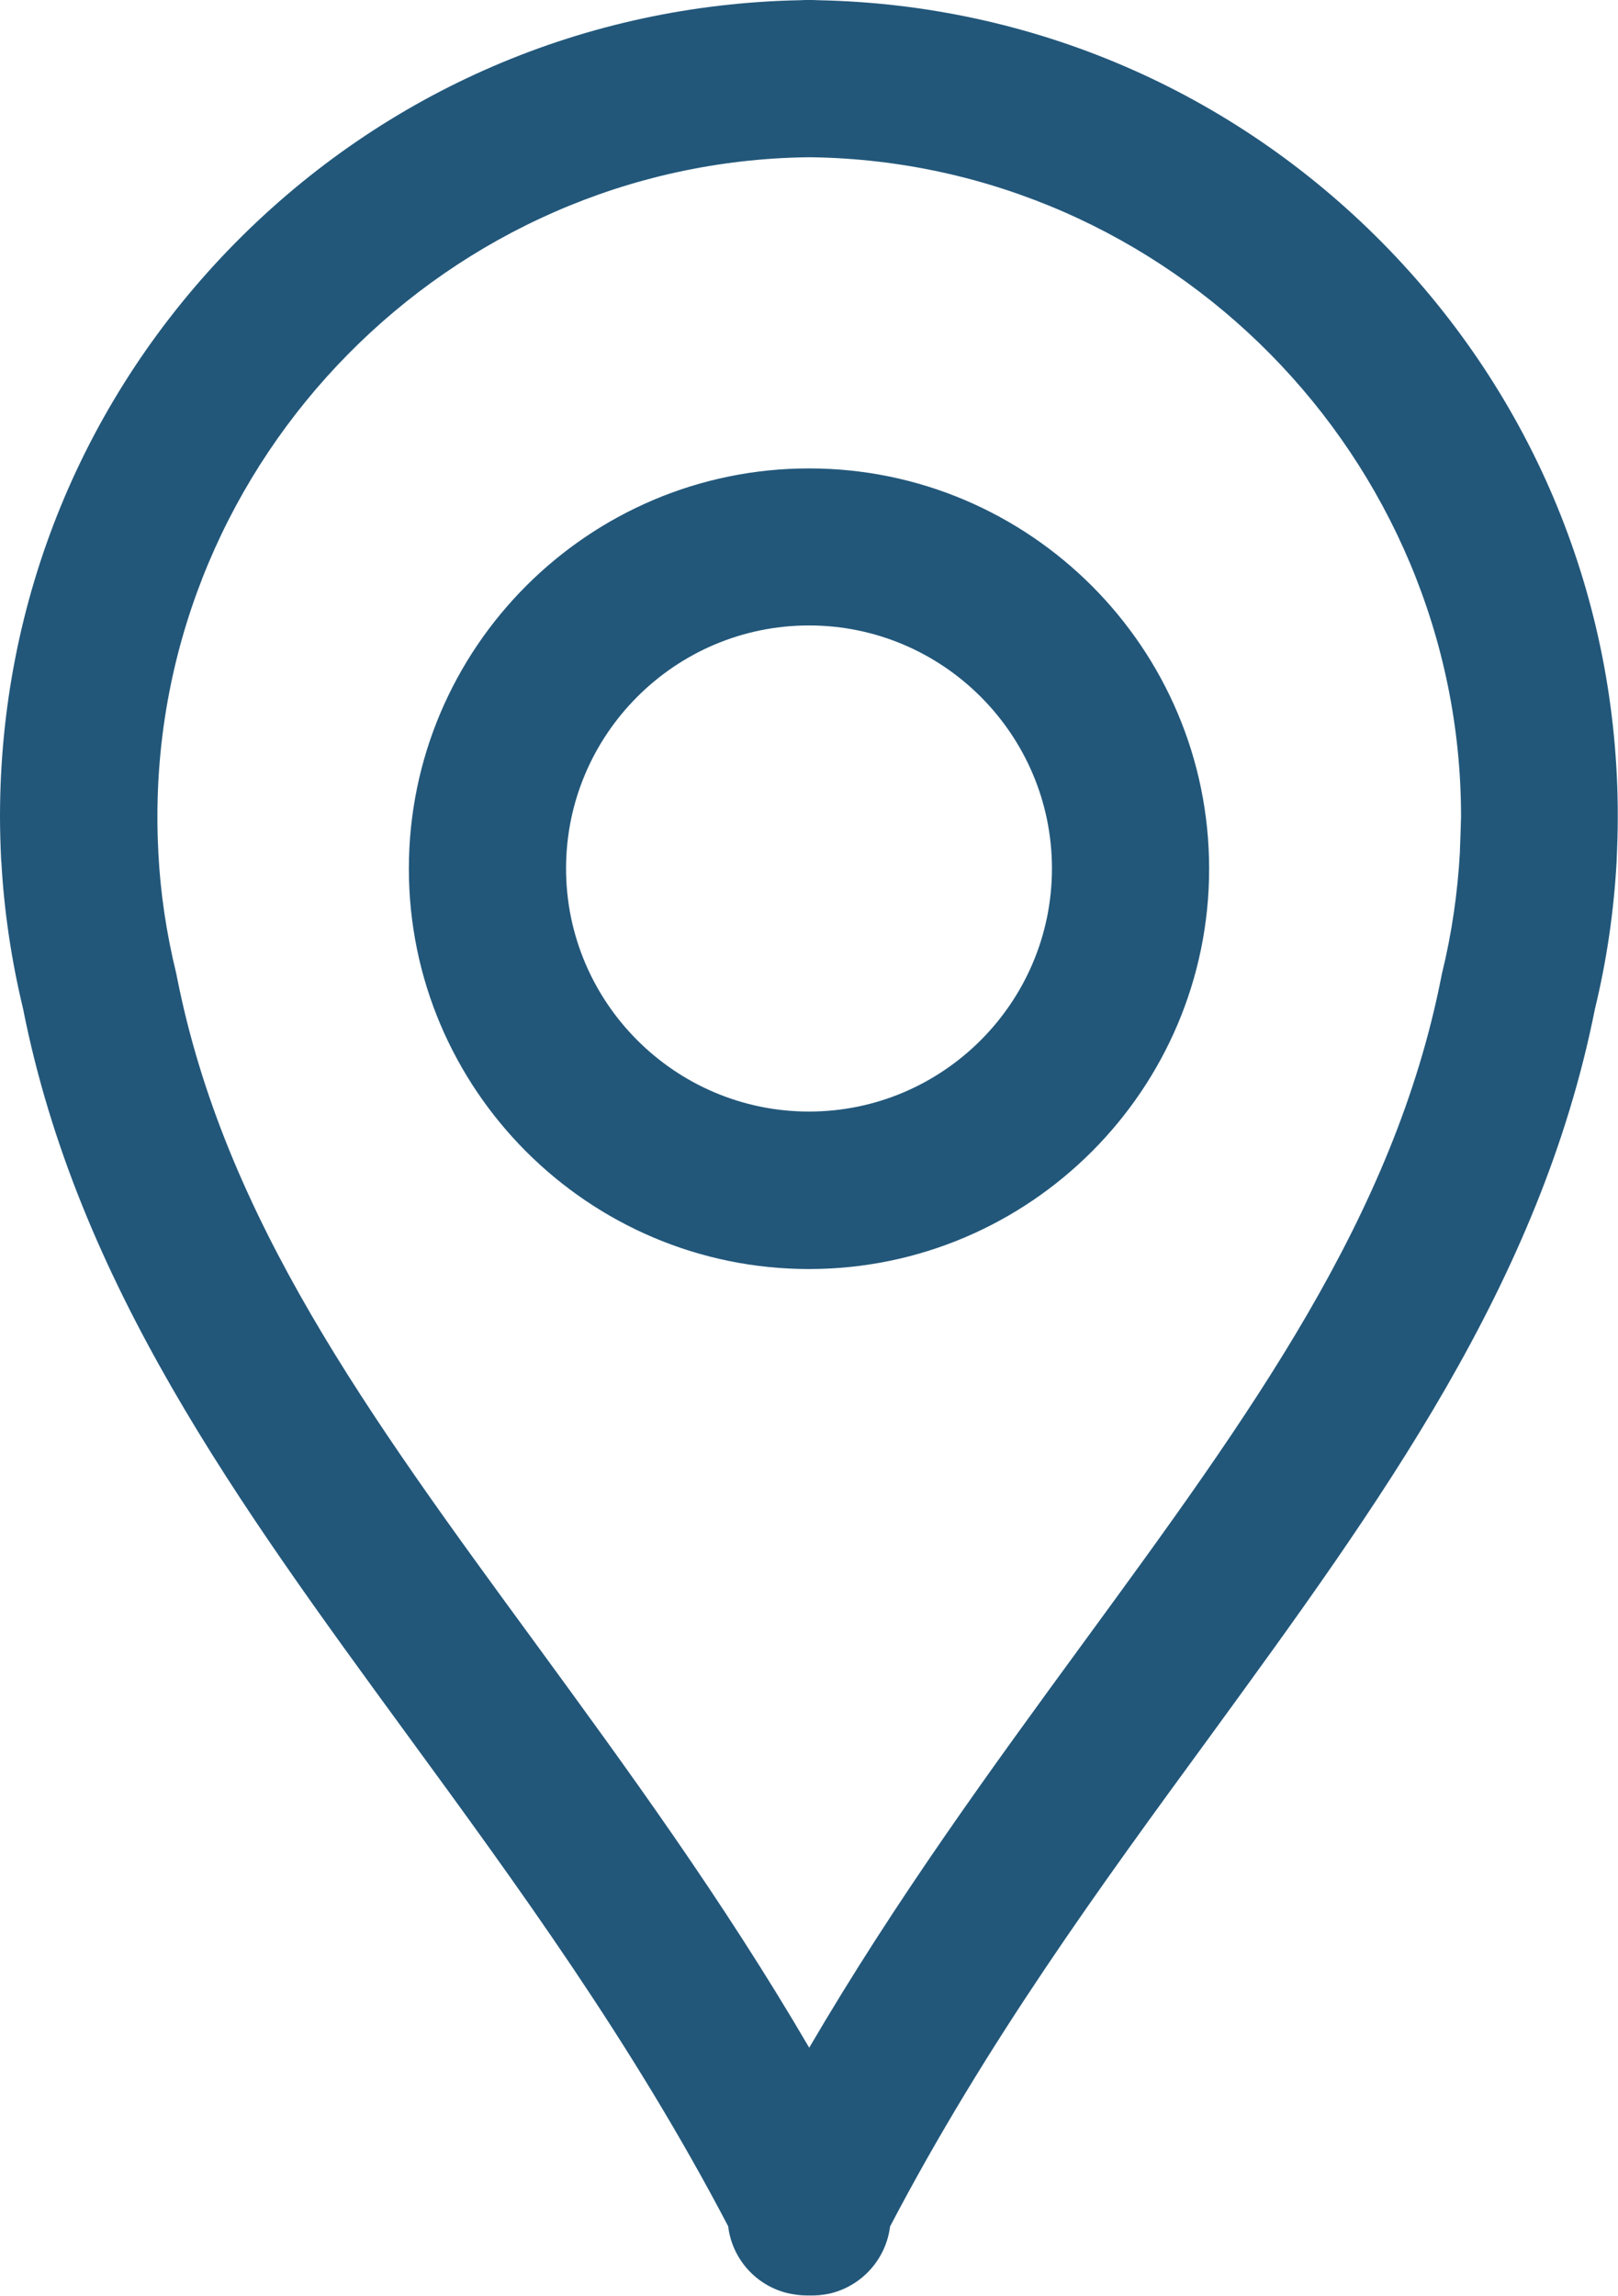
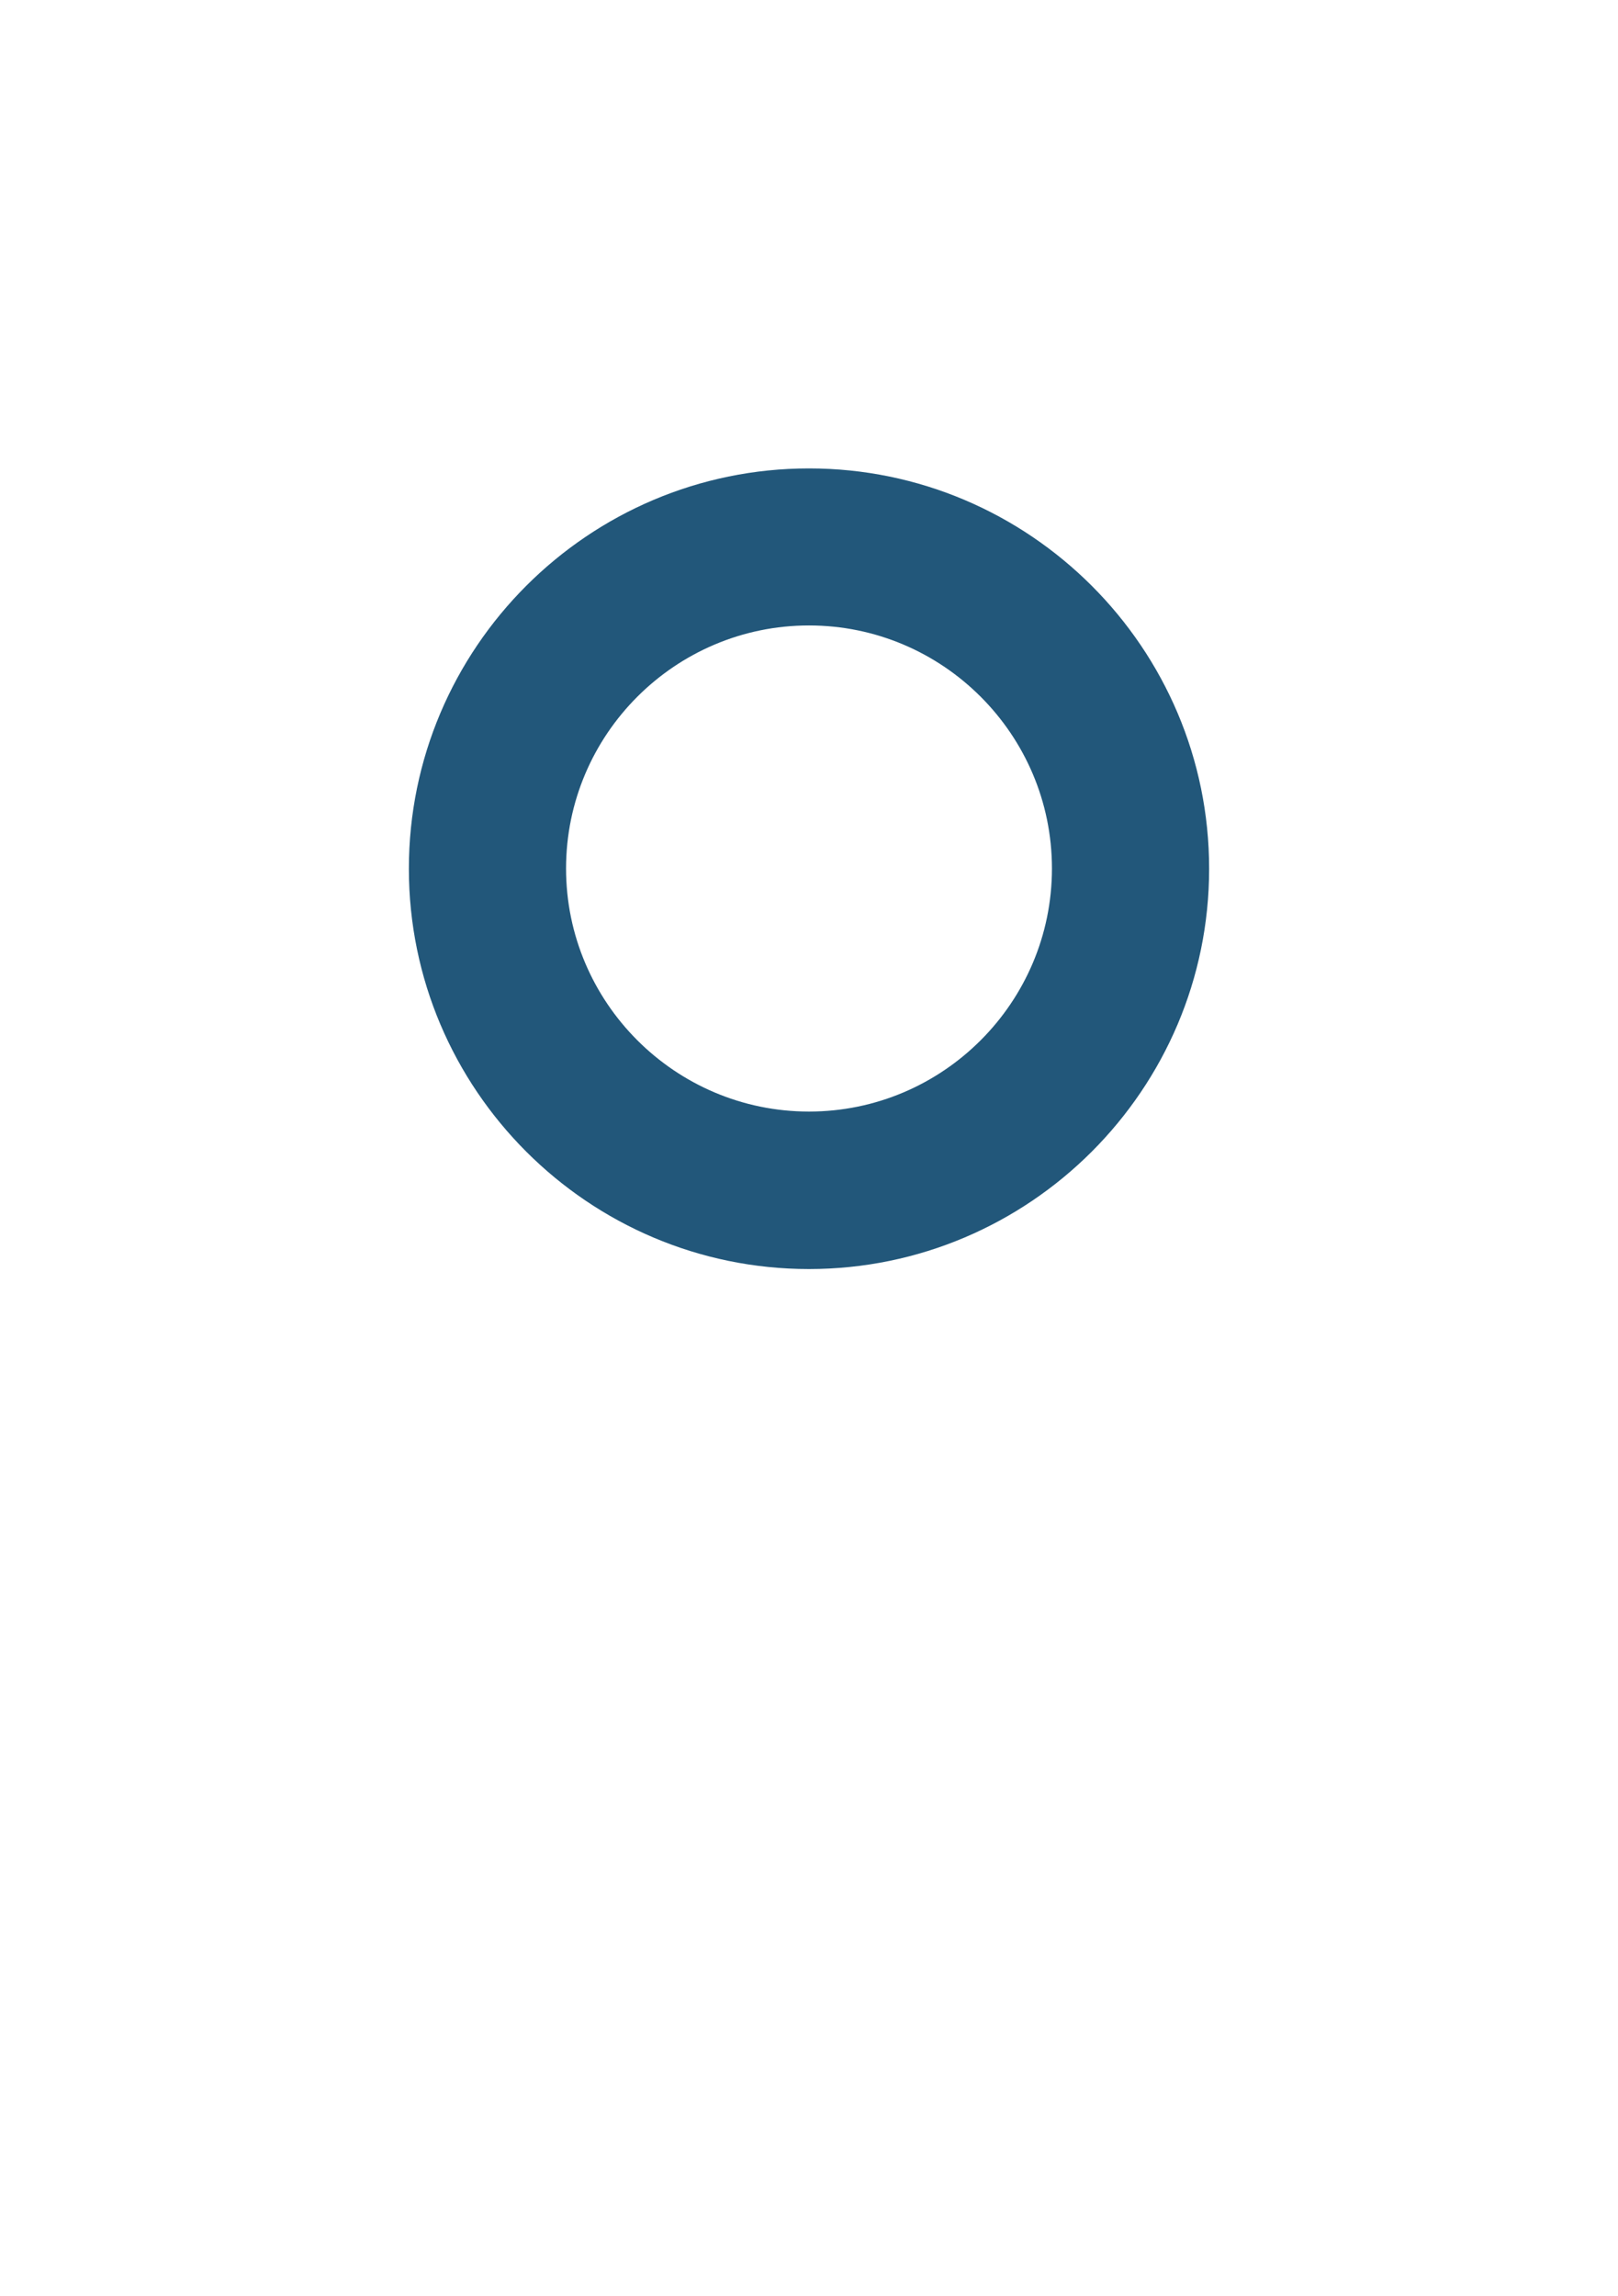
<svg xmlns="http://www.w3.org/2000/svg" fill="#22577a" height="1024.8" preserveAspectRatio="xMidYMid meet" version="1" viewBox="30.0 9.0 722.6 1024.8" width="722.6" zoomAndPan="magnify">
  <g id="change1_1">
-     <path d="M647.4,117.4C580.3,49.5,490.9,11,395.5,9.1C394.1,9,392.7,9,391.3,9c-1.4,0-2.8,0-4.2,0.1c-95.4,1.9-184.8,40.3-252,108.3 C67.3,186.1,30,277,30,373.5c0,6.2,0.2,12.7,0.5,19.2c0,0.3,0,0.6,0.1,0.9c1.2,22,4.5,44.1,9.7,65.7 C64.6,582,136.2,679.9,212,783.6c49.2,67.3,100.1,136.9,143.2,219.2c1.7,14.4,12.3,26.5,26.7,29.9c2.7,0.6,5.5,1,8.2,1 c0.4,0,0.8,0,1.3,0c3.1,0.1,6.3-0.2,9.4-0.9c14.4-3.5,24.9-15.5,26.7-29.9c43.1-82.3,93.9-151.8,143.2-219.2 C646.3,679.9,717.9,582,742.3,459.4c5.3-21.8,8.5-44,9.7-66.1c0-0.2,0-0.3,0-0.5c0.3-6.5,0.5-13,0.5-19.3 C752.6,277,715.2,186.1,647.4,117.4z M682,388.5c0,0.3,0,0.5,0,0.8c-1,18.1-3.6,36.3-8,54.2c-0.1,0.5-0.2,1-0.3,1.5 c-21.2,107.7-85.4,195.5-159.7,297.1c-41.3,56.5-83.7,114.5-122.6,181c-38.9-66.5-81.3-124.5-122.6-181 C194.4,640.5,130.2,552.7,109,445c-0.1-0.5-0.2-1-0.3-1.5c-4.4-17.9-7.1-36.1-8-54.2c0-0.2,0-0.4,0-0.6c-0.3-5.2-0.4-10.3-0.4-15.2 c0-160.1,130.2-292.1,290.3-294.3c0.3,0,0.5,0,0.8,0c0.3,0,0.5,0,0.8,0c160.1,2.2,290.3,134.2,290.3,294.3 C682.4,378.3,682.2,383.4,682,388.5z" />
    <path d="M391.3,218.1c-98.5,0-178.7,80.2-178.7,178.7s80.2,178.7,178.7,178.7s178.7-80.2,178.7-178.7S489.8,218.1,391.3,218.1z M391.3,505.2c-59.8,0-108.5-48.7-108.5-108.5s48.7-108.5,108.5-108.5s108.5,48.7,108.5,108.5S451.1,505.2,391.3,505.2z" />
  </g>
</svg>